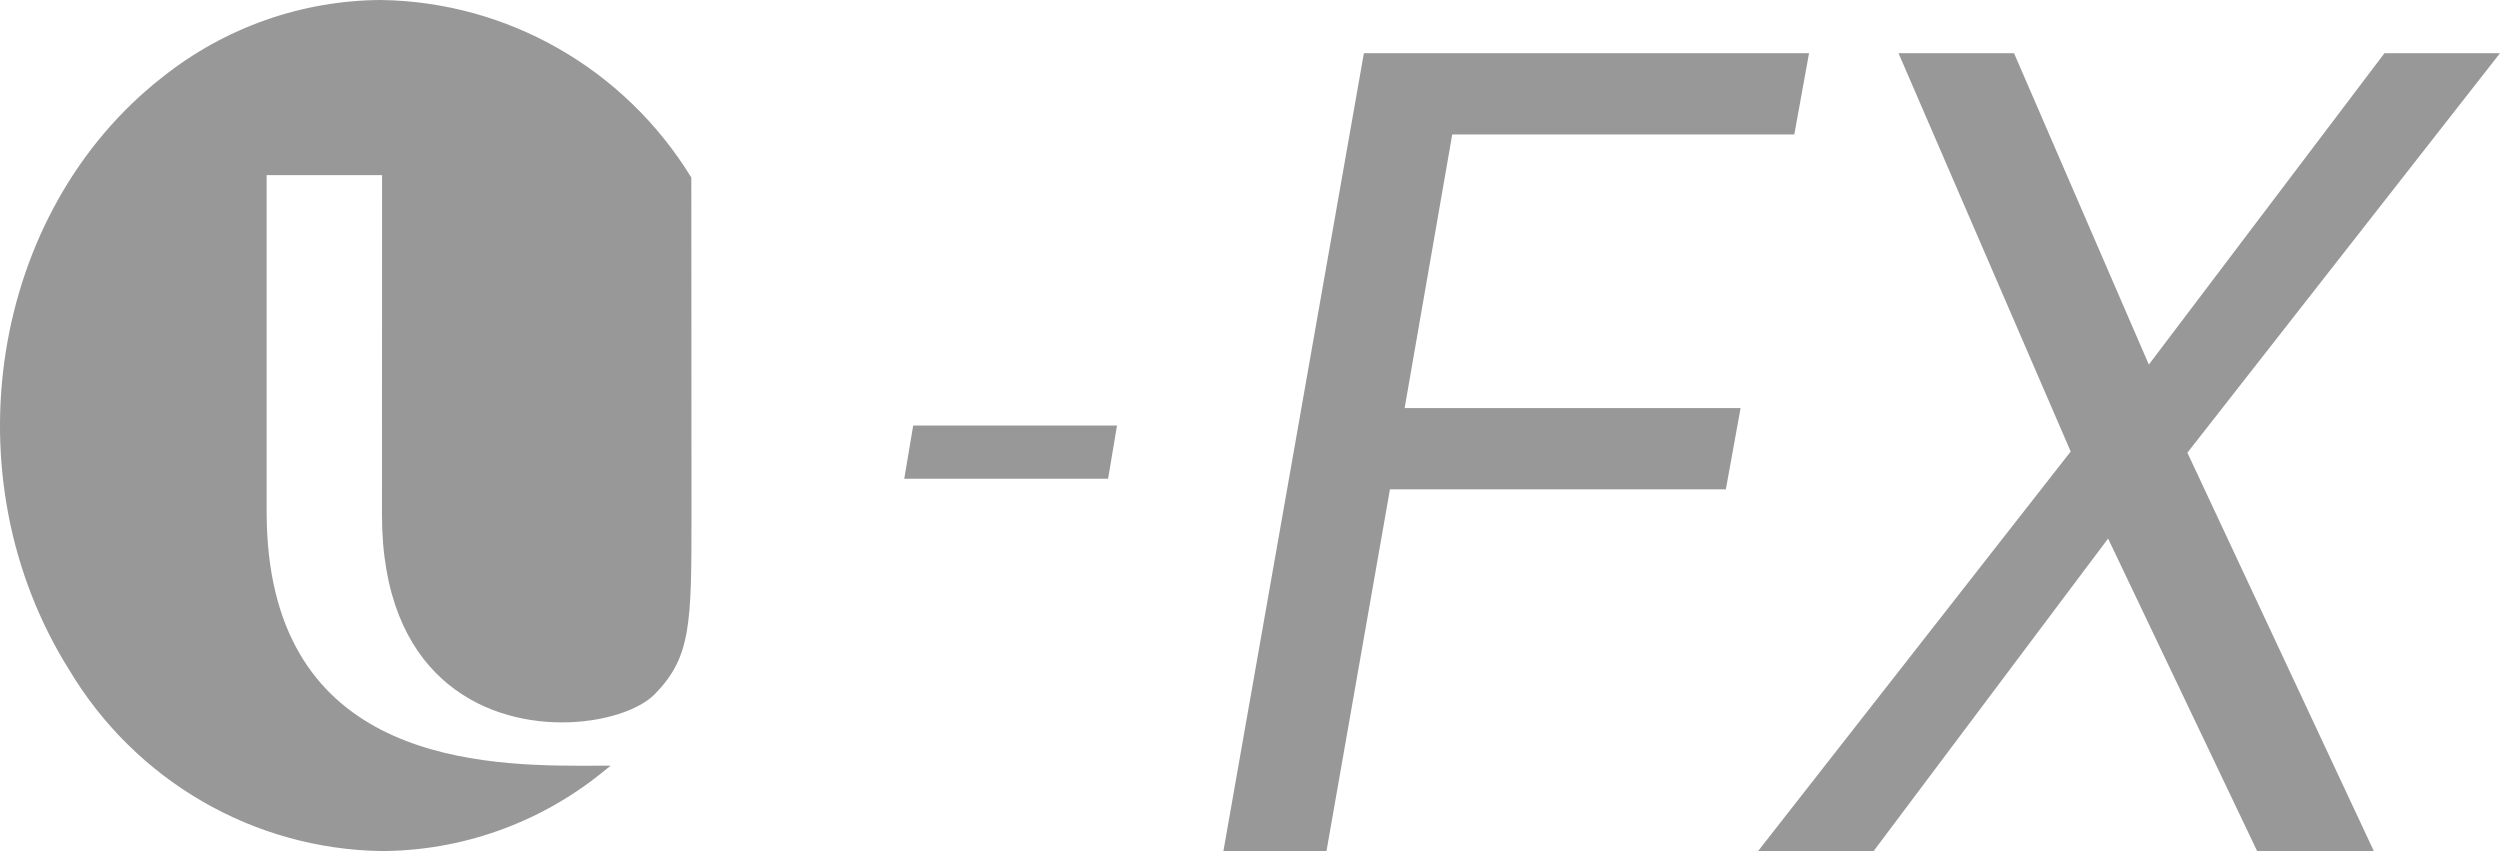
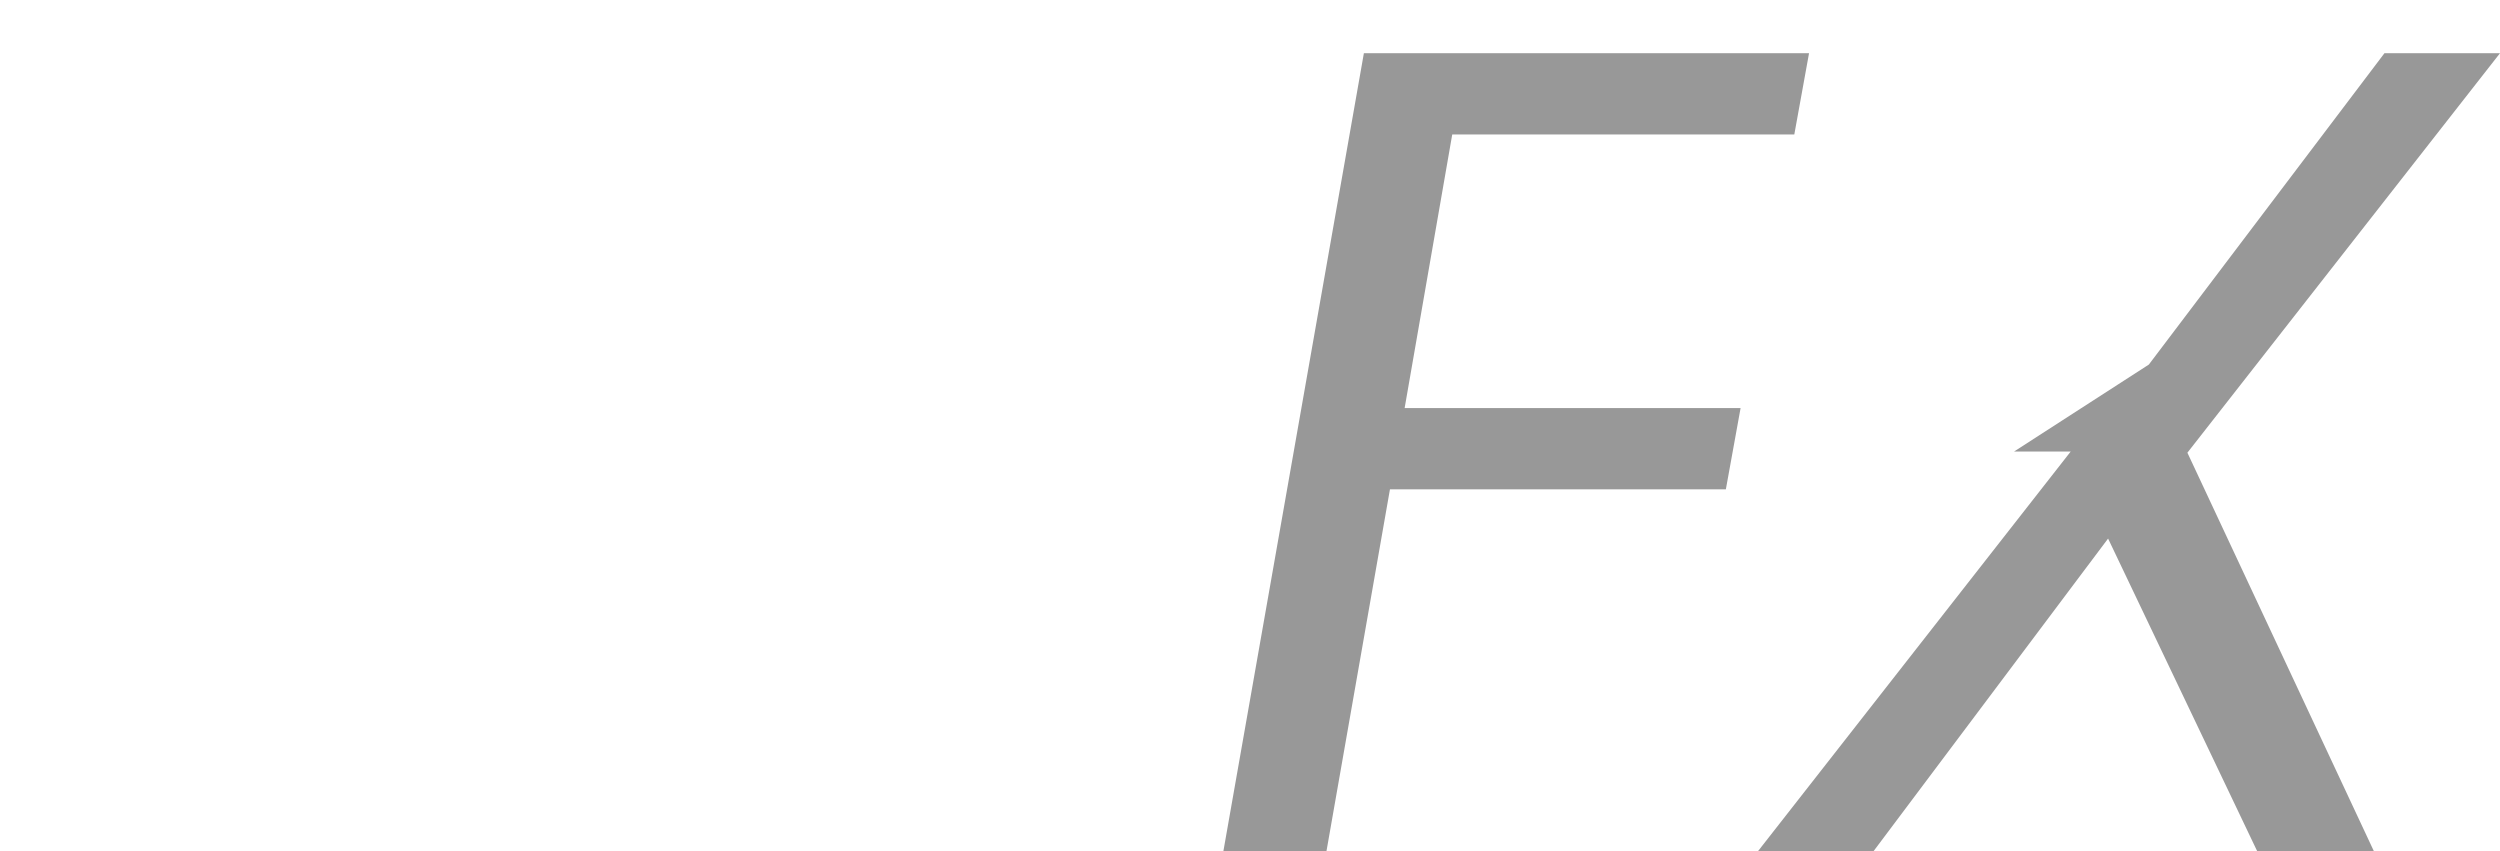
<svg xmlns="http://www.w3.org/2000/svg" width="47" height="16" viewBox="0 0 47 16" fill="none">
-   <path d="M7.164 0C5.674 0.007 4.228 0.517 3.057 1.448C-0.186 3.98 -0.974 8.969 1.298 12.589C2.542 14.675 4.765 15.965 7.177 16C8.668 15.994 10.113 15.485 11.284 14.553C11.35 14.501 11.416 14.448 11.481 14.394C11.311 14.394 11.12 14.396 10.914 14.396C8.781 14.396 5.013 14.182 5.013 9.622V3.292H7.183C7.183 3.292 7.181 9.624 7.181 9.678C7.181 12.688 9.049 13.581 10.565 13.581C11.337 13.581 12.016 13.35 12.311 13.049C12.995 12.351 13 11.725 13 9.678L12.997 3.338C11.745 1.293 9.545 0.034 7.164 0Z" fill="#989898" />
-   <path d="M34.01 1L33.733 2.528H27.302L26.407 7.672H32.723L32.446 9.2H26.131L24.938 16H23L25.641 1H34.01ZM41.123 8.511L44.628 16H42.434L39.632 10.125L35.224 16H33.052L38.929 8.489L35.692 1H37.864L40.398 6.854L44.828 1H47L41.123 8.511Z" fill="#989898" />
-   <path d="M17.168 8H21L20.832 9H17L17.168 8Z" fill="#989898" />
+   <path d="M34.01 1L33.733 2.528H27.302L26.407 7.672H32.723L32.446 9.2H26.131L24.938 16H23L25.641 1H34.01ZM41.123 8.511L44.628 16H42.434L39.632 10.125L35.224 16H33.052L38.929 8.489H37.864L40.398 6.854L44.828 1H47L41.123 8.511Z" fill="#989898" />
</svg>